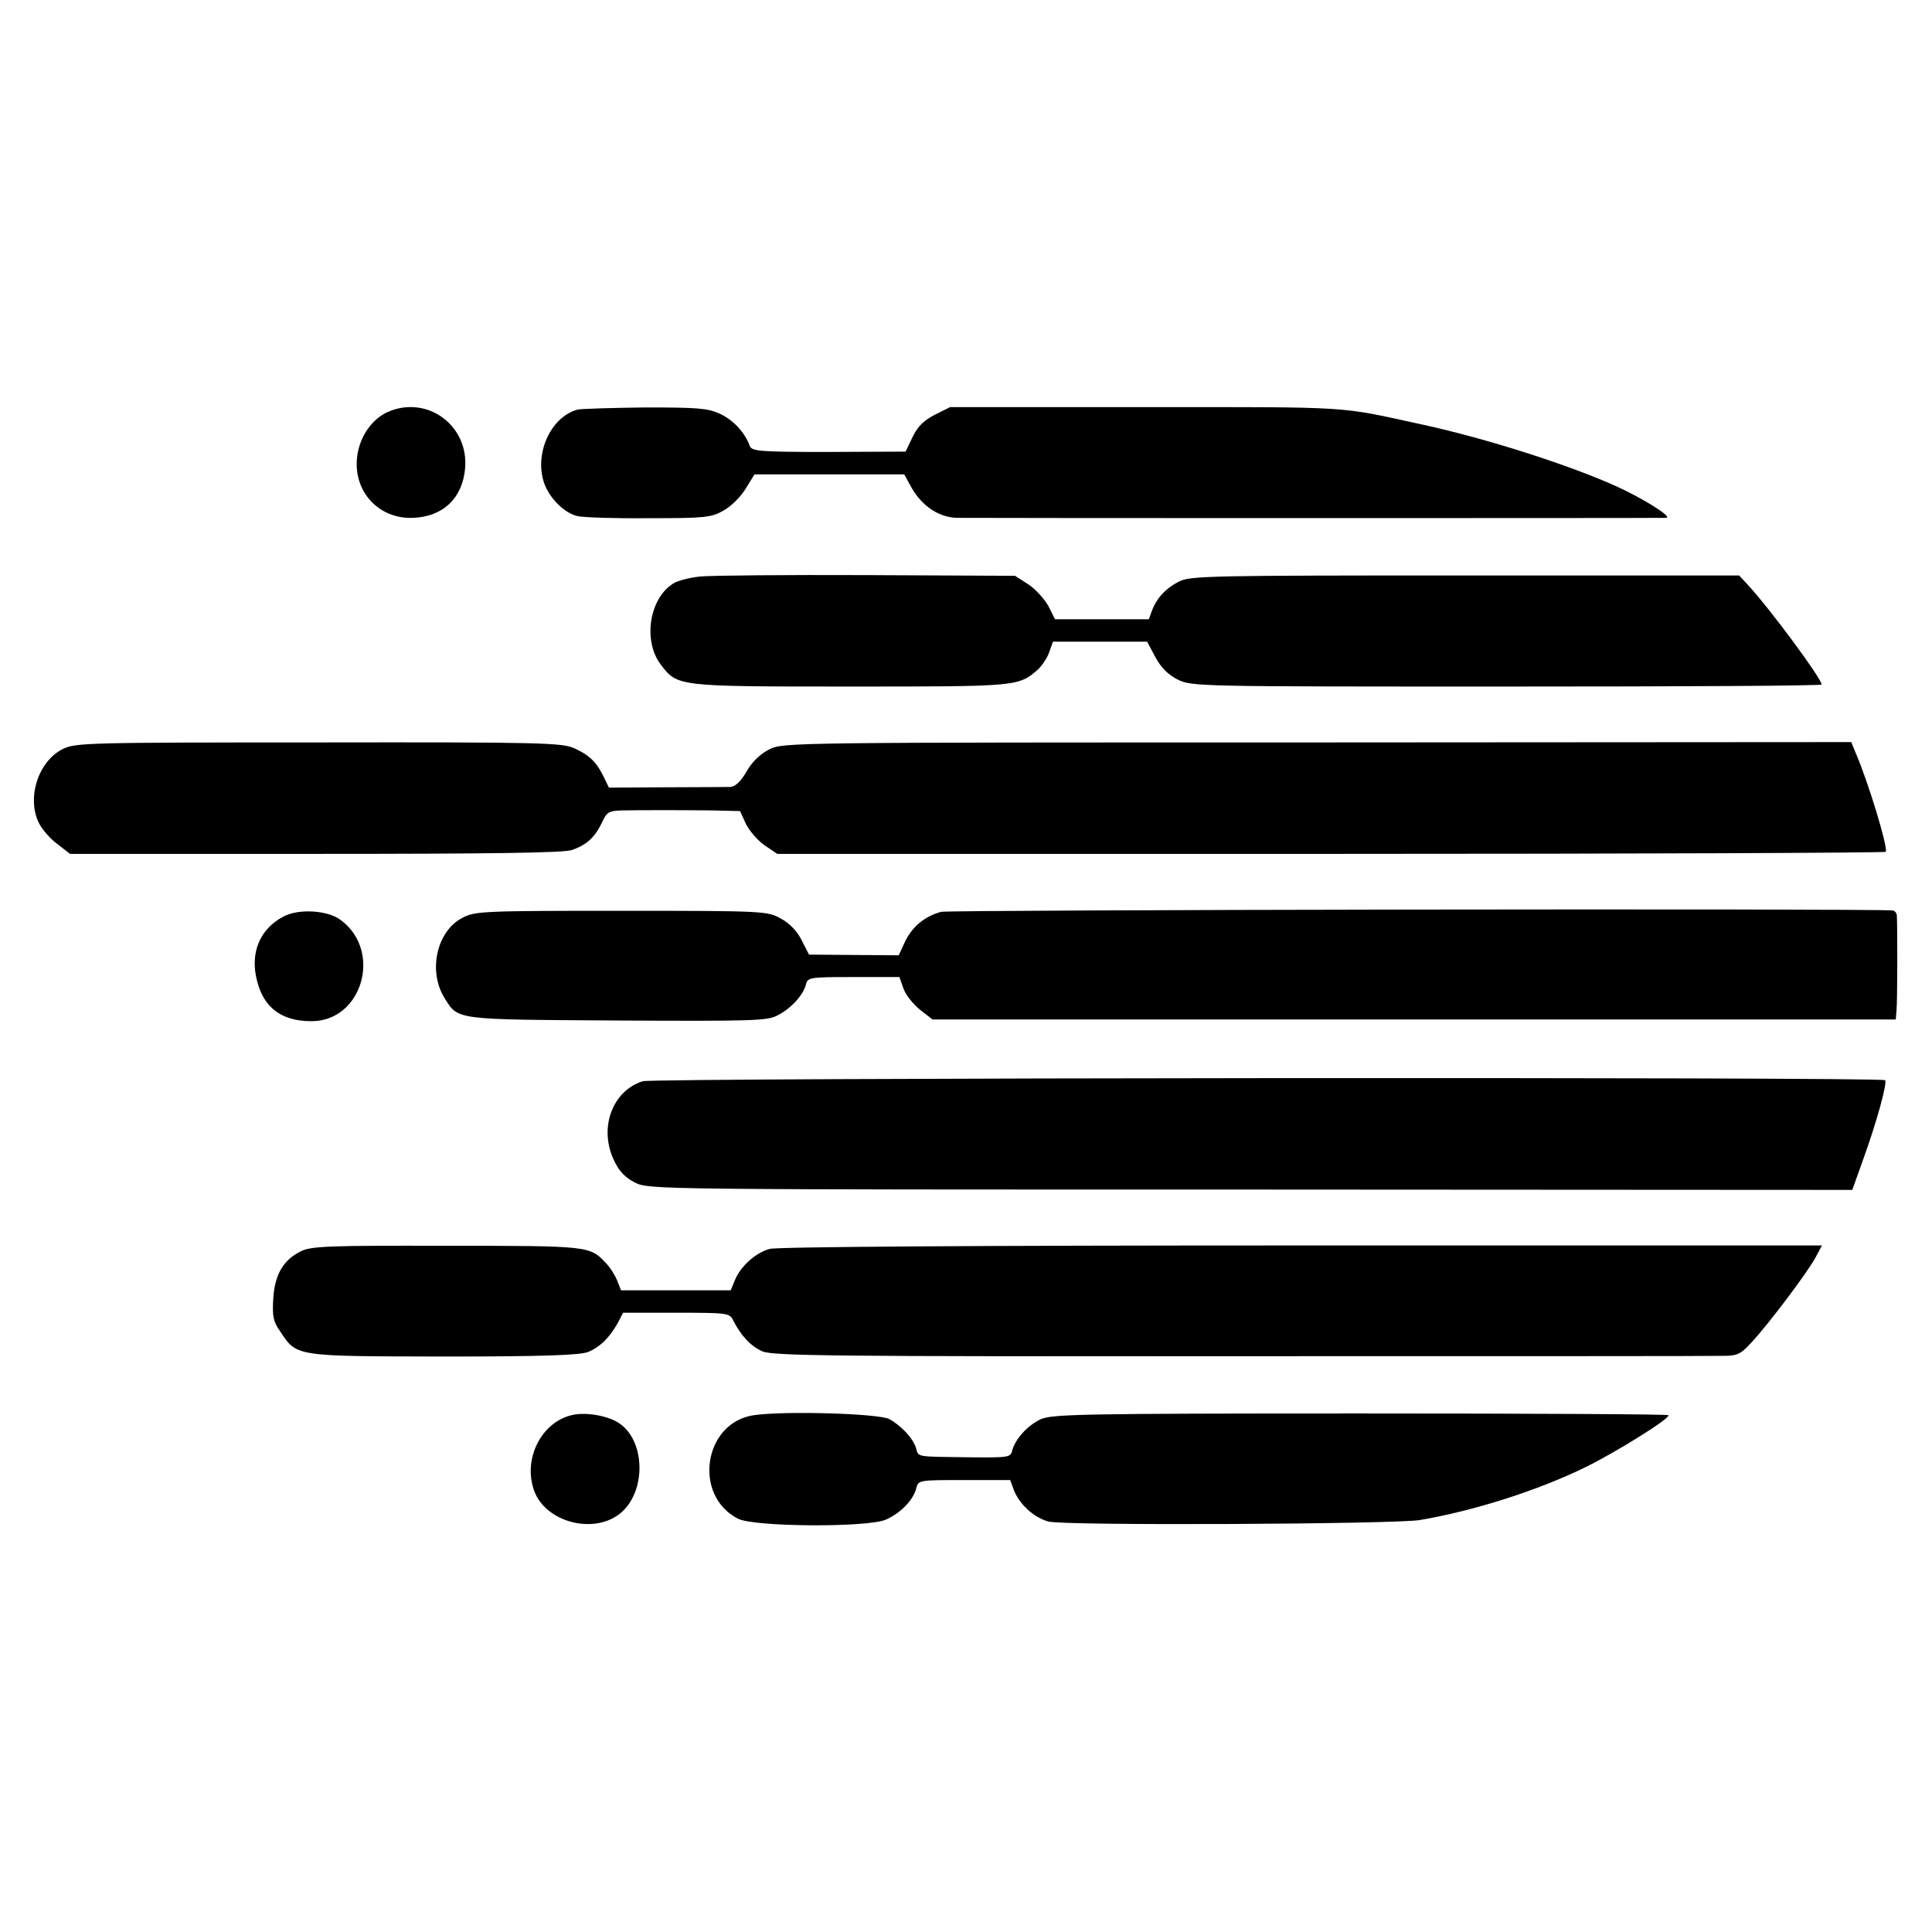
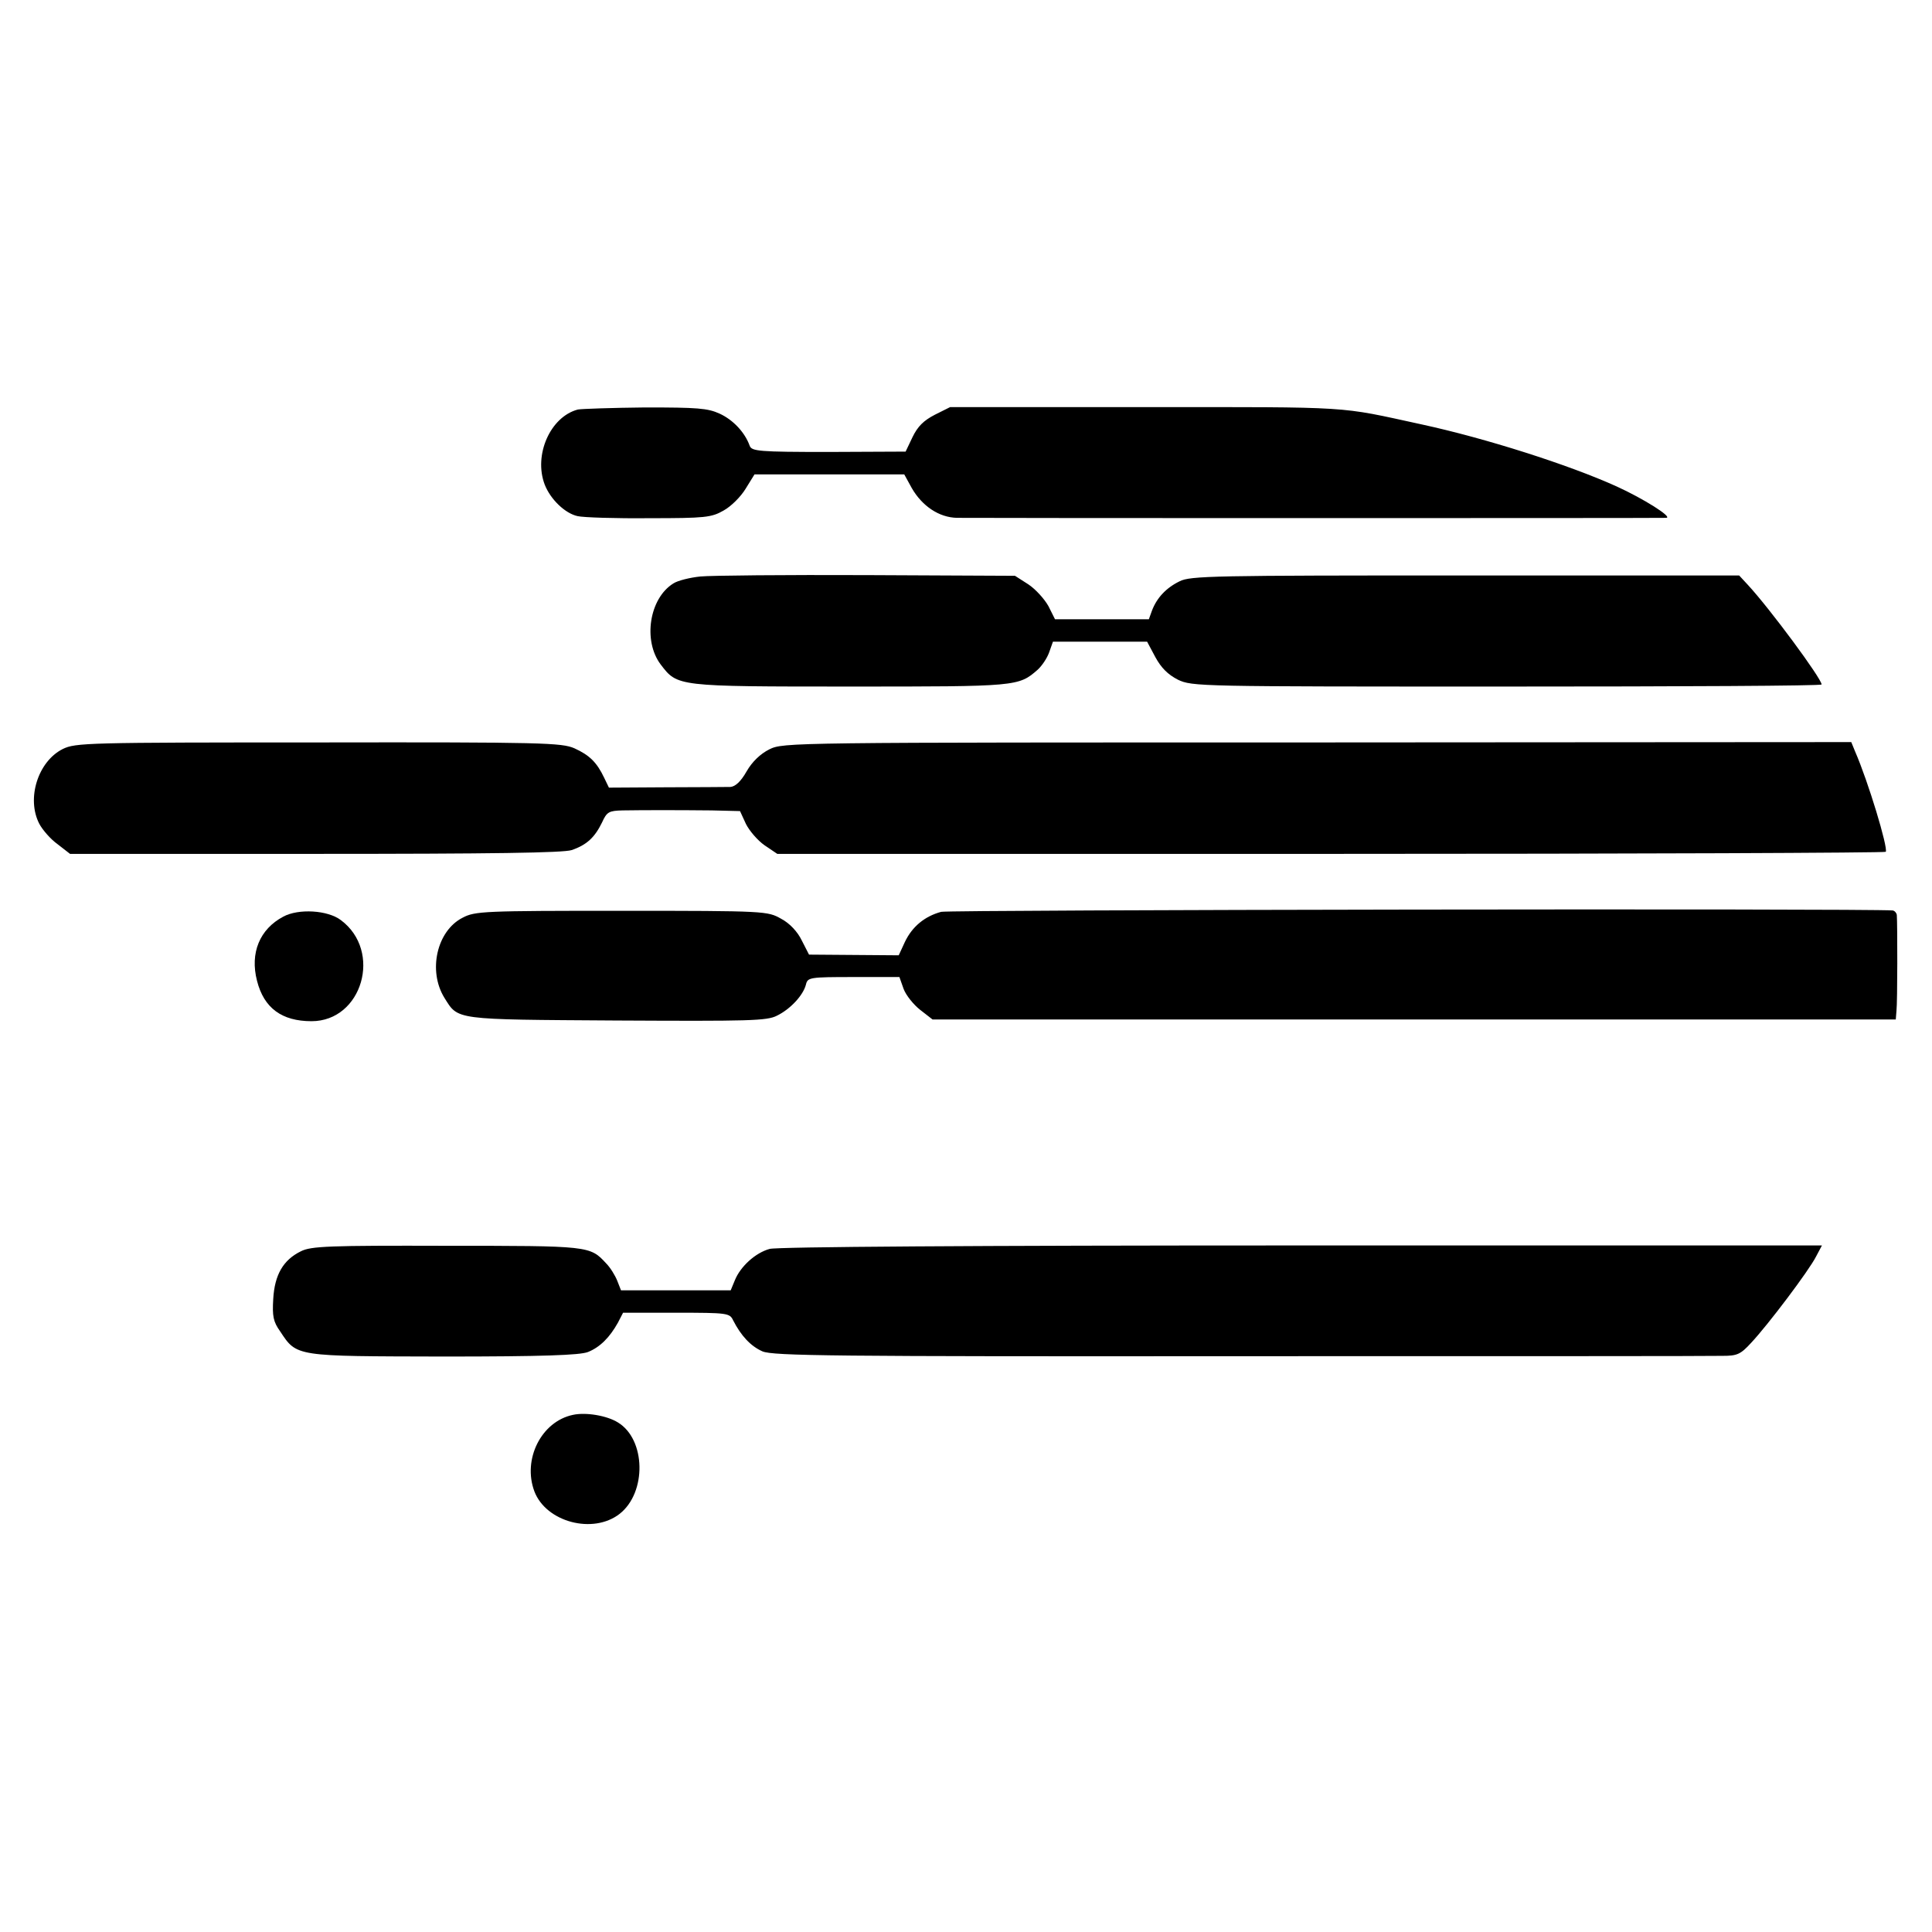
<svg xmlns="http://www.w3.org/2000/svg" version="1.0" width="560pt" height="560pt" viewBox="0 0 560 560" preserveAspectRatio="xMidYMid meet">
  <g transform="translate(0,560) scale(0.1,-0.1)" fill="#000000" stroke="none">
-     <path d="M1124 4406 c-47 -21 -83 -74 -89 -132 -11 -99 63 -179 162 -175 86 3 143 56 151 142 12 125 -109 215 -224 165z" />
    <path d="M1675 4413 c-80 -21 -129 -132 -96 -218 17 -43 59 -83 95 -91 17 -4 111 -7 208 -6 162 0 180 2 215 22 22 12 50 40 64 63 l26 42 217 0 217 0 22 -40 c30 -52 79 -85 131 -86 63 -1 2039 -1 2056 0 19 2 -67 56 -144 91 -139 63 -381 140 -566 180 -244 53 -190 50 -799 50 l-567 0 -44 -22 c-33 -17 -50 -34 -65 -65 l-20 -42 -223 -1 c-203 0 -223 2 -229 18 -14 39 -48 75 -87 93 -35 16 -65 18 -216 18 -96 -1 -184 -4 -195 -6z" />
    <path d="M2030 3929 c-30 -3 -66 -12 -78 -20 -70 -43 -89 -166 -37 -235 49 -64 45 -64 550 -64 484 0 487 0 543 49 12 11 27 33 33 50 l11 31 136 0 137 0 24 -45 c17 -31 36 -50 65 -65 42 -20 58 -20 954 -20 502 0 912 2 912 6 0 17 -150 220 -214 289 l-25 27 -794 0 c-729 0 -797 -1 -828 -17 -39 -19 -66 -48 -80 -85 l-9 -25 -136 0 -136 0 -19 38 c-11 20 -37 49 -58 63 l-39 25 -428 2 c-236 1 -454 -1 -484 -4z" />
    <path d="M182 3429 c-72 -36 -106 -144 -68 -217 9 -17 32 -44 53 -59 l36 -28 710 0 c515 0 720 3 744 11 44 15 67 37 88 80 14 31 20 34 60 35 61 1 159 1 258 0 l82 -2 17 -37 c10 -20 34 -48 54 -62 l37 -25 1605 0 c882 0 1606 3 1608 6 7 12 -51 204 -89 291 l-11 27 -1547 -1 c-1535 0 -1548 0 -1589 -20 -26 -13 -50 -36 -66 -64 -17 -30 -33 -44 -47 -45 -12 0 -96 -1 -187 -1 l-165 -1 -14 29 c-21 44 -42 65 -86 85 -37 16 -89 18 -742 17 -672 0 -704 -1 -741 -19z" />
    <path d="M2728 2957 c-48 -13 -84 -43 -105 -87 l-18 -39 -130 1 -130 1 -21 41 c-12 25 -35 50 -60 63 -39 22 -43 23 -462 23 -400 0 -425 -1 -461 -20 -75 -38 -101 -154 -53 -232 41 -65 24 -63 499 -66 386 -2 436 -1 465 14 39 19 76 59 84 90 5 21 10 22 138 22 l133 0 12 -34 c7 -19 29 -46 48 -61 l36 -28 1396 0 1396 0 2 25 c3 24 3 251 1 278 -1 6 -6 12 -12 13 -77 6 -2735 2 -2758 -4z" />
    <path d="M821 2943 c-68 -36 -97 -105 -76 -186 20 -79 72 -117 158 -117 147 0 206 203 85 293 -38 29 -123 34 -167 10z" />
-     <path d="M1863 2466 c-89 -28 -128 -137 -83 -230 15 -32 33 -50 61 -64 40 -20 64 -20 1784 -20 l1744 -1 31 87 c40 110 71 224 64 231 -9 10 -3572 7 -3601 -3z" />
    <path d="M872 1973 c-51 -25 -76 -68 -80 -138 -3 -50 0 -66 20 -94 49 -74 42 -72 474 -73 289 0 394 4 418 13 35 14 63 42 87 85 l15 29 154 0 c149 0 155 -1 165 -22 23 -45 51 -75 85 -90 31 -13 200 -15 1385 -14 743 0 1372 0 1398 1 42 0 52 4 83 38 48 51 168 210 188 250 l17 32 -1508 0 c-955 0 -1521 -4 -1542 -10 -41 -11 -85 -51 -101 -91 l-12 -29 -159 0 -159 0 -11 28 c-6 15 -20 38 -32 50 -47 51 -48 51 -463 51 -340 1 -393 -1 -422 -16z" />
    <path d="M1661 1499 c-92 -19 -147 -129 -112 -222 34 -89 170 -125 247 -65 79 62 76 216 -5 265 -32 20 -93 30 -130 22z" />
-     <path d="M2185 1498 c-145 -21 -178 -232 -46 -300 47 -24 372 -26 428 -3 42 18 81 57 89 92 6 23 9 23 139 23 l133 0 10 -27 c15 -41 57 -81 100 -93 40 -13 1002 -8 1077 4 159 27 346 87 482 154 93 46 246 142 239 150 -3 3 -406 5 -895 5 -807 0 -893 -2 -925 -17 -38 -18 -73 -57 -82 -90 -5 -21 -11 -21 -127 -20 -155 2 -144 0 -152 27 -9 29 -43 65 -78 84 -32 16 -303 24 -392 11z" />
  </g>
</svg>